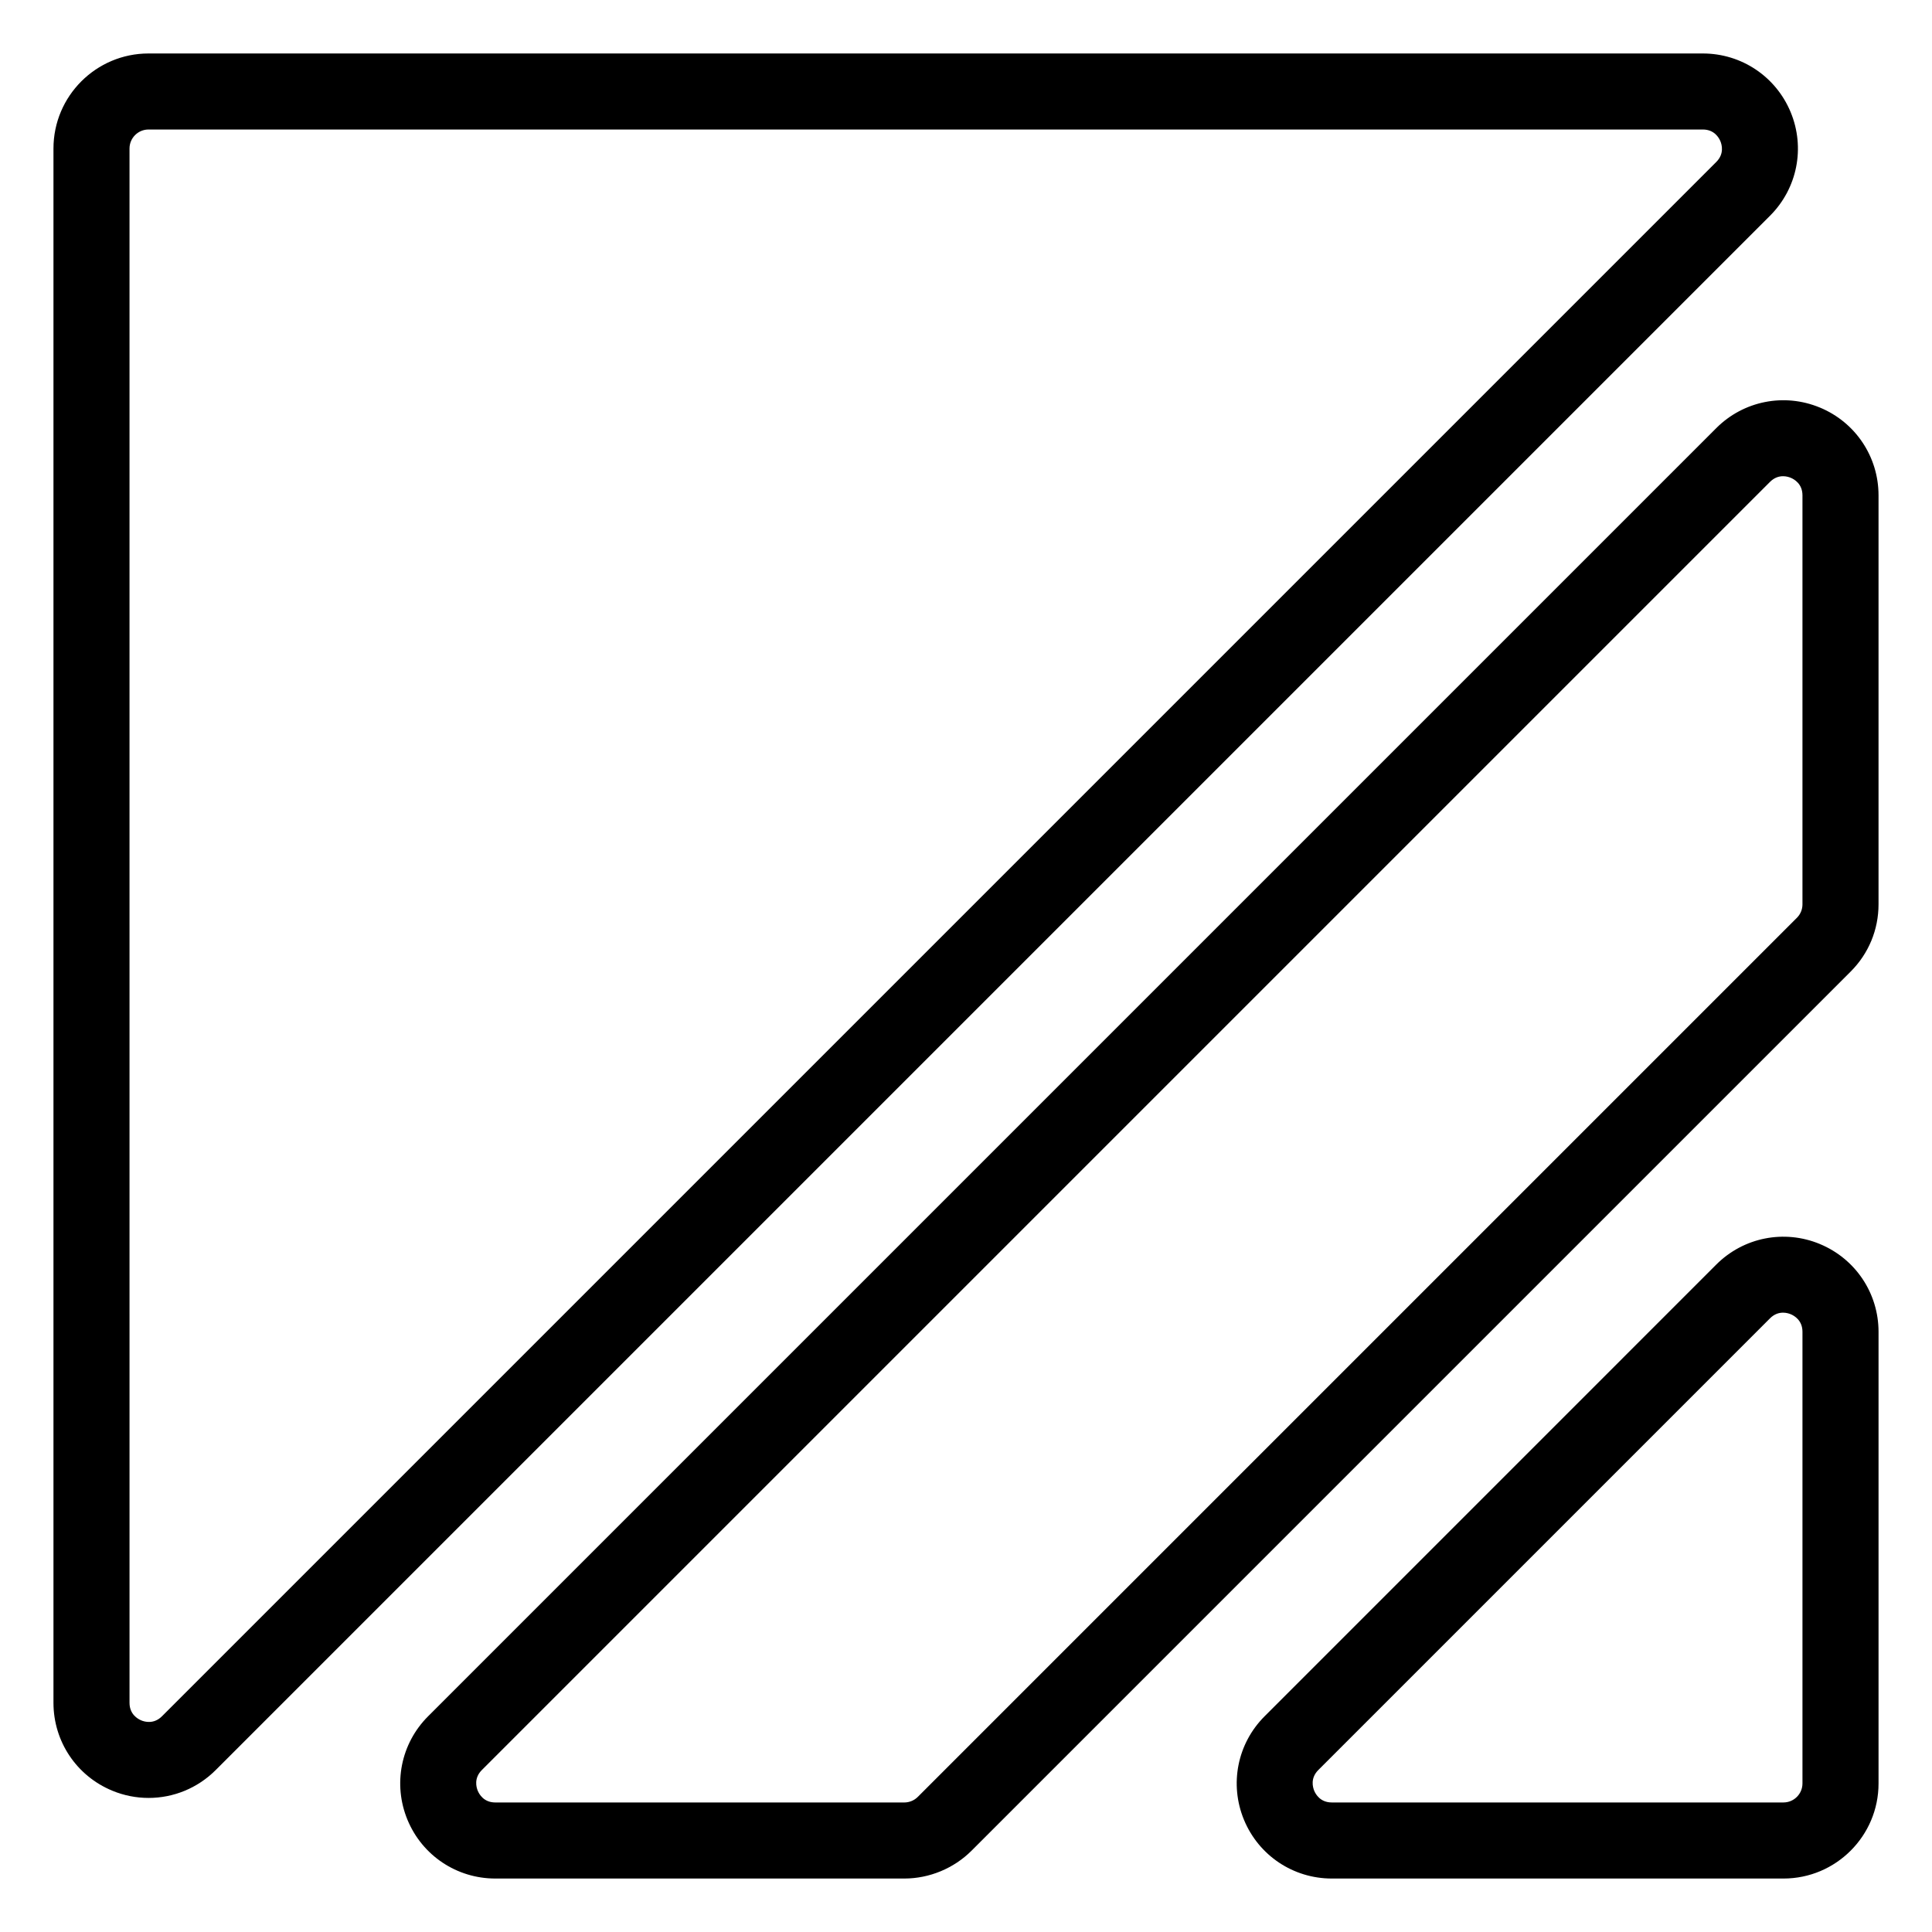
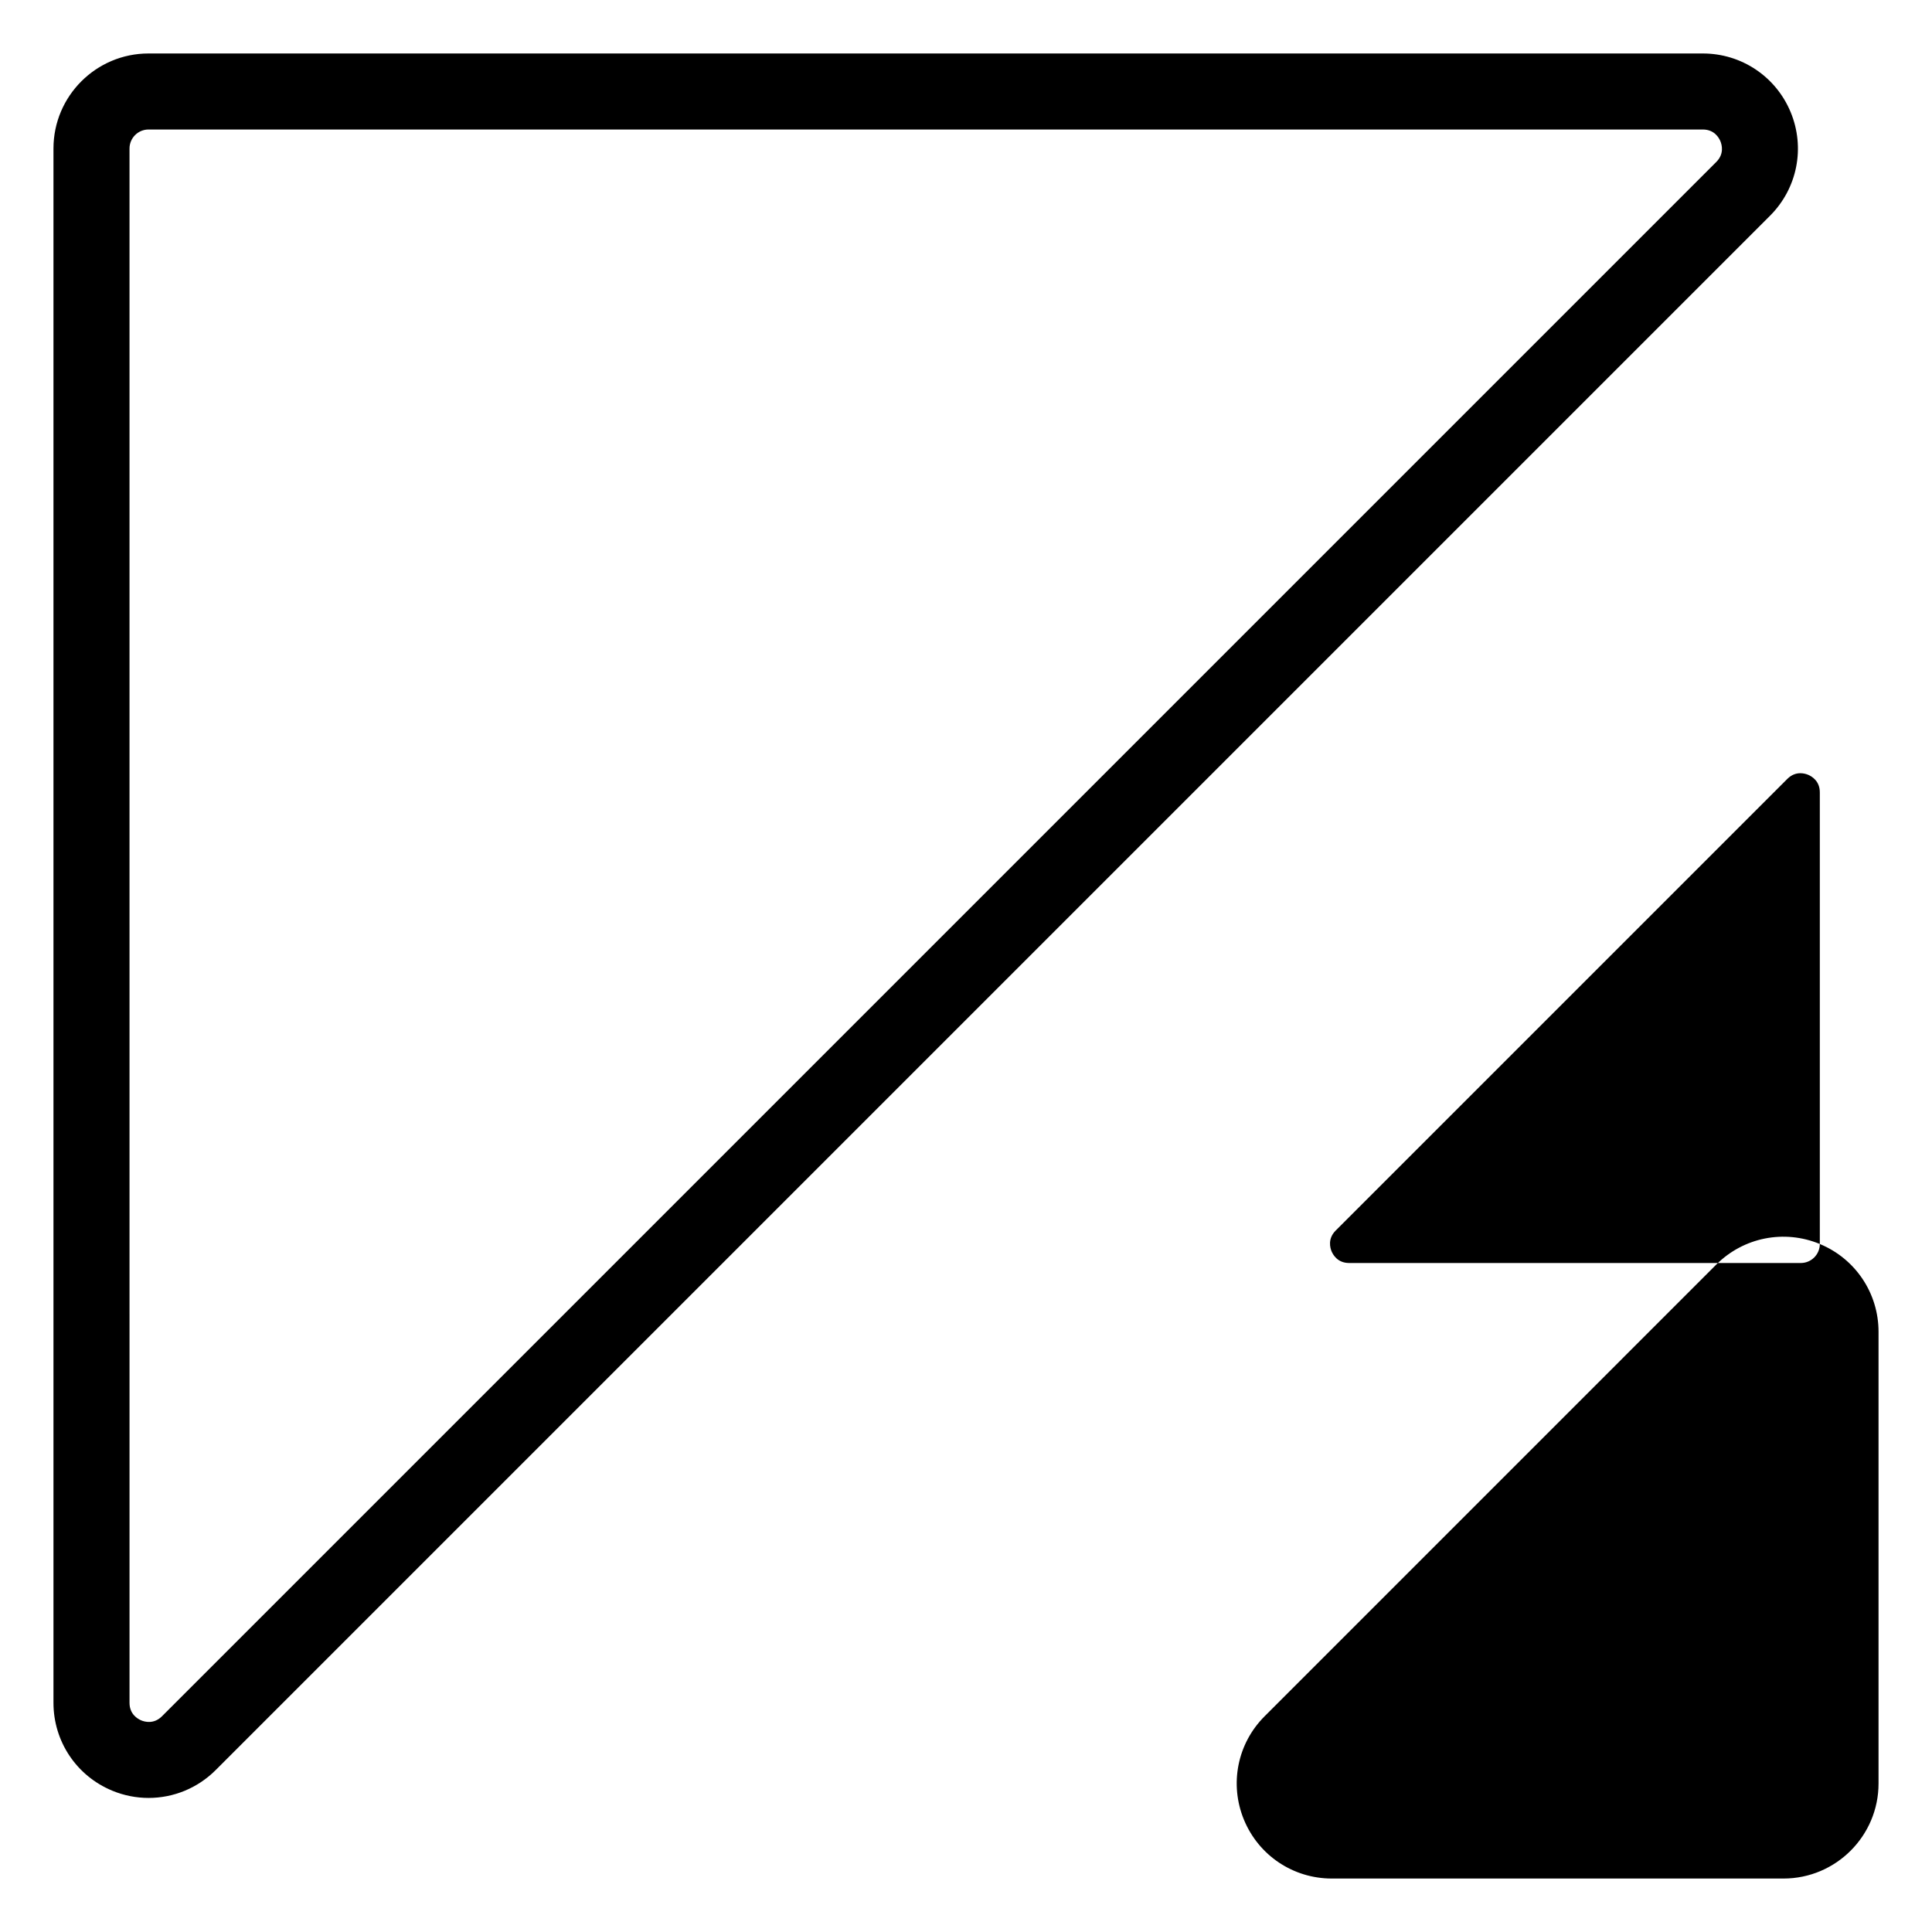
<svg xmlns="http://www.w3.org/2000/svg" fill="#000000" width="800px" height="800px" version="1.1" viewBox="144 144 512 512">
  <g>
-     <path d="m626.27 252c-9.445-3.918-20.223-1.77-27.449 5.461l-341.37 341.37c-7.234 7.231-9.371 18.008-5.461 27.453 3.914 9.445 13.047 15.547 23.27 15.547h108.4c6.629 0 13.121-2.691 17.809-7.379l232.98-232.98c4.758-4.758 7.379-11.086 7.379-17.812v-108.39c0-10.227-6.106-19.359-15.555-23.273zm-4.598 131.66c0 1.344-0.523 2.613-1.477 3.566l-232.97 232.97h-0.004c-0.938 0.941-2.234 1.477-3.559 1.477h-108.4c-3.039 0-4.266-2.176-4.656-3.109-0.383-0.938-1.055-3.344 1.094-5.492l341.37-341.37c1.168-1.168 2.414-1.5 3.461-1.5 0.871 0 1.602 0.238 2.031 0.414 0.934 0.387 3.109 1.613 3.109 4.652z" />
-     <path d="m626.27 473.67c-9.445-3.914-20.223-1.77-27.449 5.461l-119.69 119.7c-7.234 7.231-9.371 18.008-5.461 27.453 3.914 9.445 13.047 15.547 23.27 15.547h119.7c13.891 0 25.191-11.301 25.191-25.191v-119.69c0-10.227-6.106-19.359-15.555-23.273zm-4.598 142.96c0 2.777-2.258 5.039-5.039 5.039h-119.7c-3.039 0-4.266-2.176-4.656-3.109-0.383-0.938-1.055-3.344 1.094-5.492l119.7-119.7c1.168-1.168 2.414-1.5 3.461-1.5 0.871 0 1.602 0.238 2.031 0.414 0.934 0.387 3.109 1.617 3.109 4.652z" />
+     <path d="m626.27 473.67c-9.445-3.914-20.223-1.77-27.449 5.461l-119.69 119.7c-7.234 7.231-9.371 18.008-5.461 27.453 3.914 9.445 13.047 15.547 23.27 15.547h119.7c13.891 0 25.191-11.301 25.191-25.191v-119.69c0-10.227-6.106-19.359-15.555-23.273zc0 2.777-2.258 5.039-5.039 5.039h-119.7c-3.039 0-4.266-2.176-4.656-3.109-0.383-0.938-1.055-3.344 1.094-5.492l119.7-119.7c1.168-1.168 2.414-1.5 3.461-1.5 0.871 0 1.602 0.238 2.031 0.414 0.934 0.387 3.109 1.617 3.109 4.652z" />
    <path d="m173.72 618.54c3.133 1.301 6.414 1.93 9.664 1.93 6.543 0 12.953-2.559 17.785-7.391l411.91-411.91c7.234-7.231 9.371-18.008 5.461-27.453-3.918-9.445-13.051-15.543-23.273-15.543h-411.91c-13.891 0-25.188 11.297-25.188 25.188v411.9c0 10.23 6.106 19.363 15.551 23.277zm4.602-435.18c0-2.777 2.258-5.039 5.039-5.039h411.91c3.039 0 4.266 2.176 4.656 3.109 0.383 0.938 1.055 3.344-1.094 5.492l-411.91 411.91c-2.152 2.144-4.551 1.48-5.492 1.09-0.93-0.391-3.106-1.621-3.106-4.656z" />
  </g>
</svg>